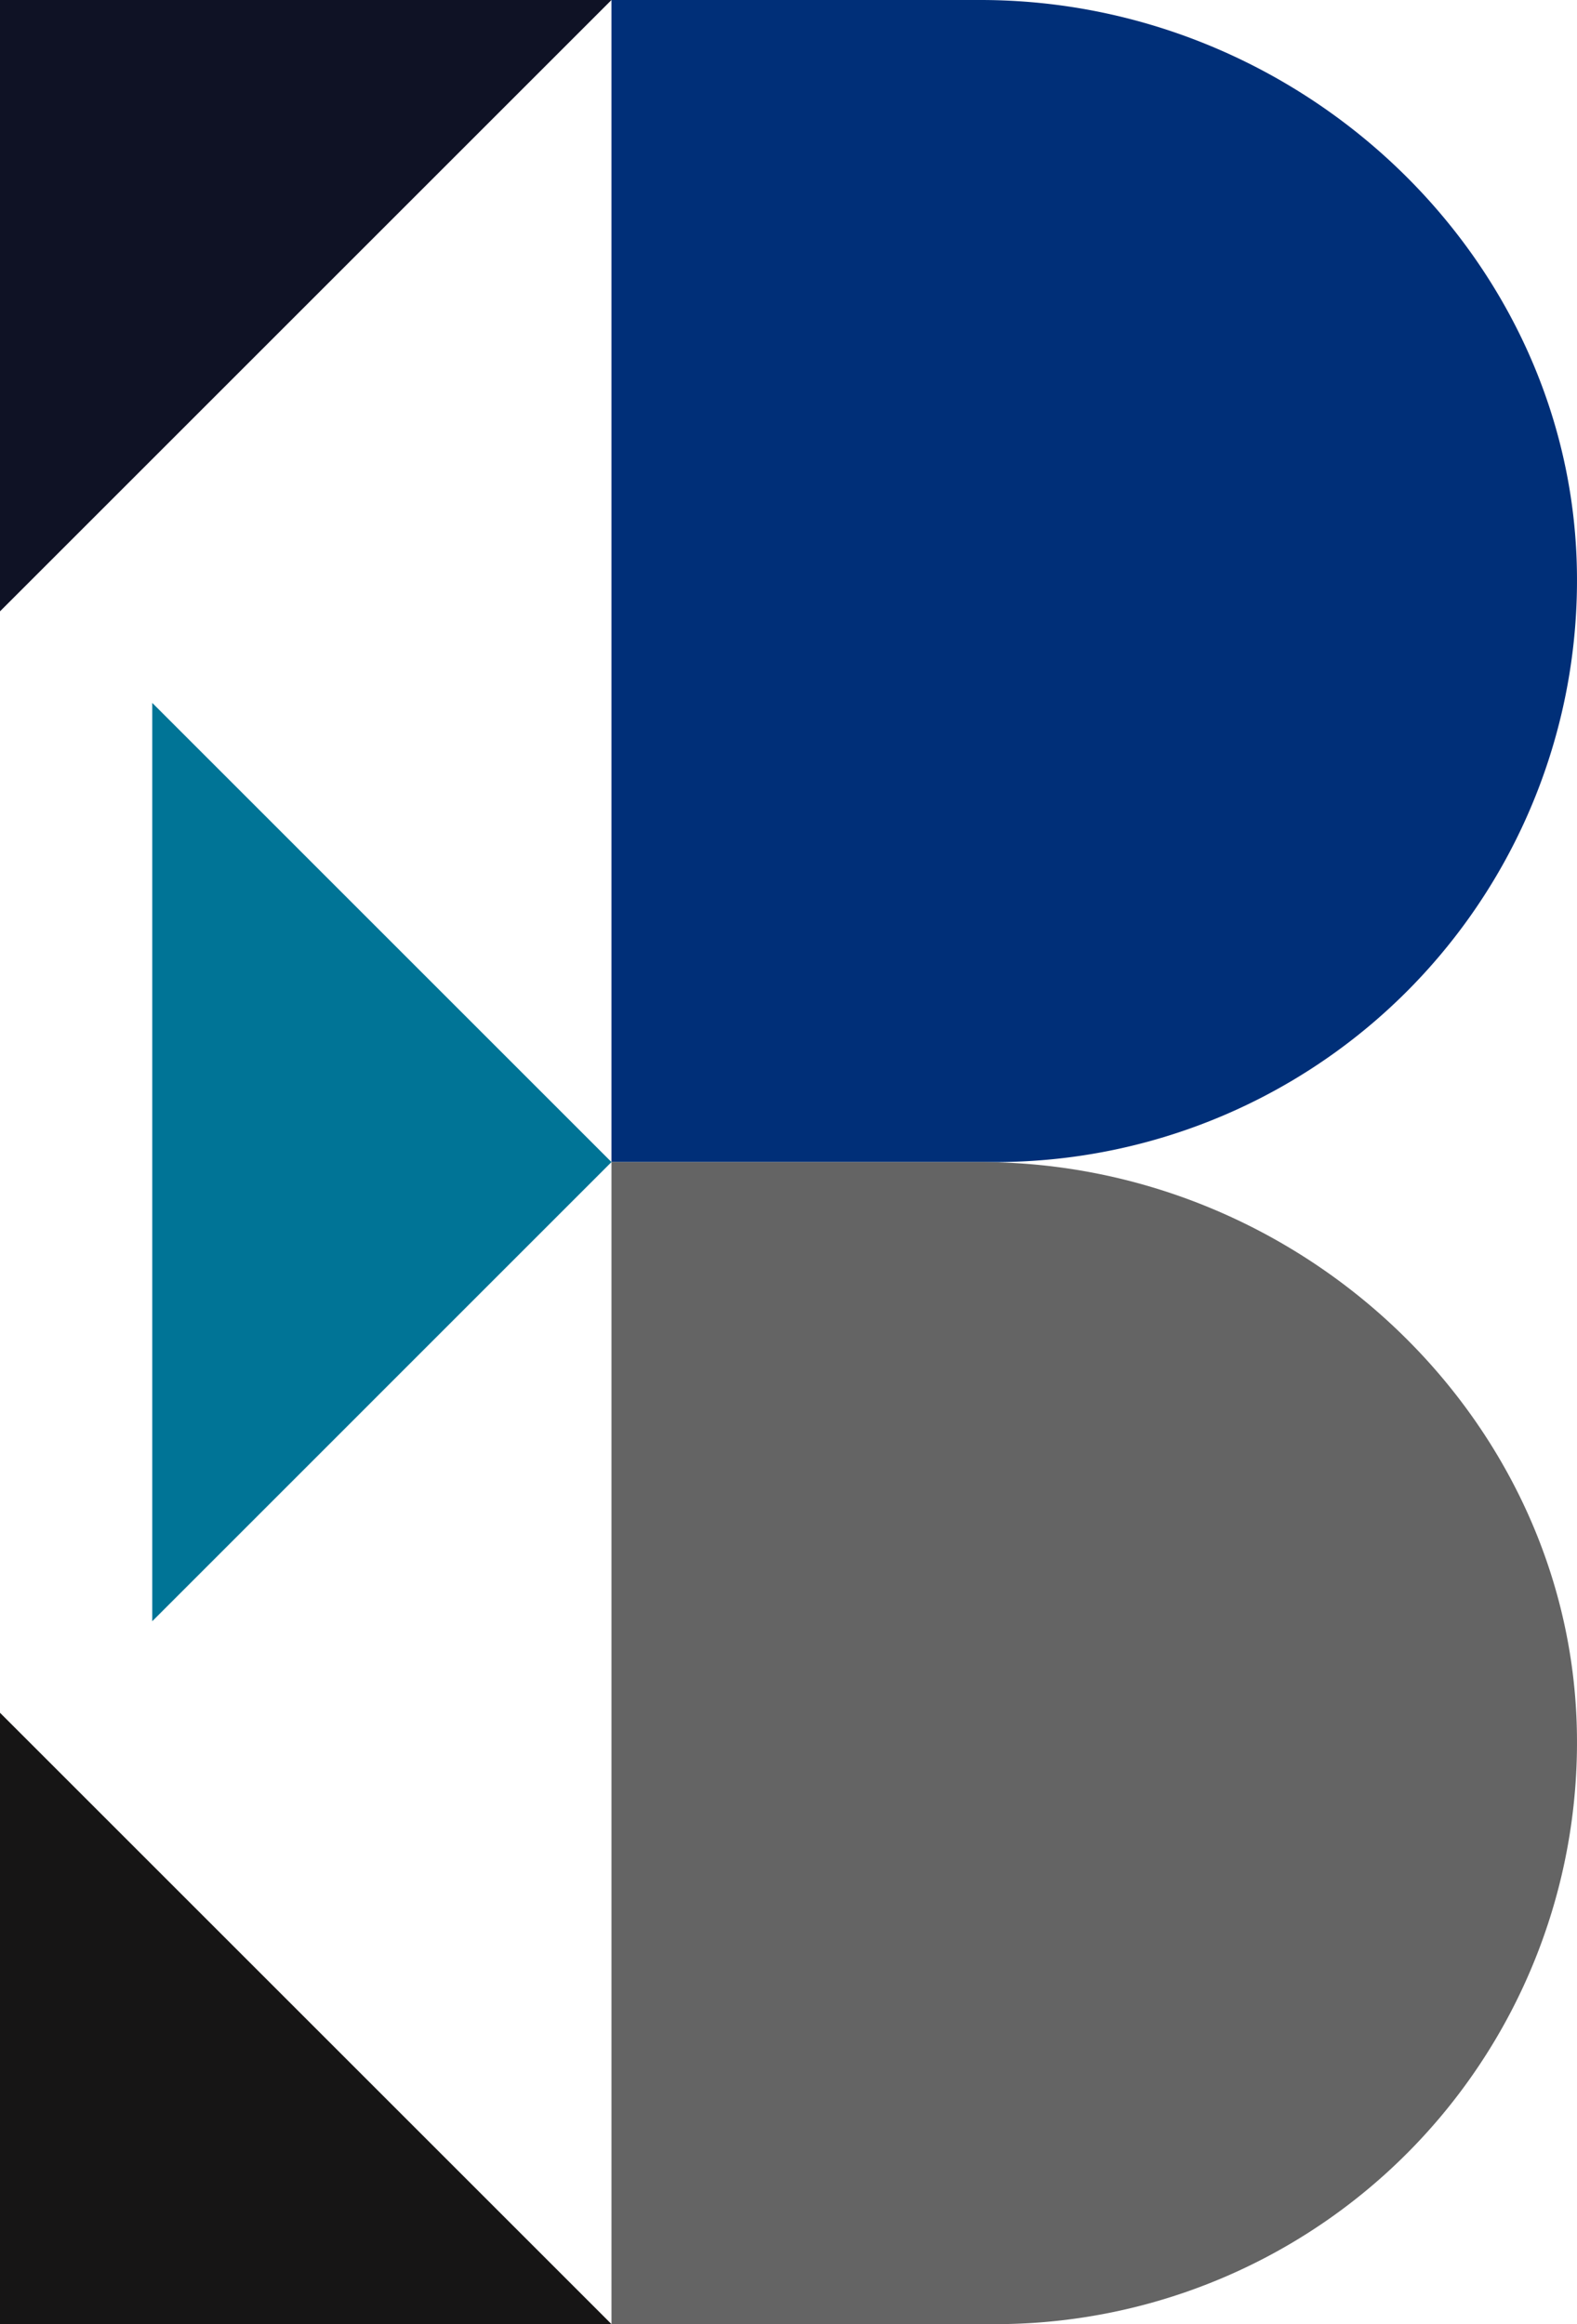
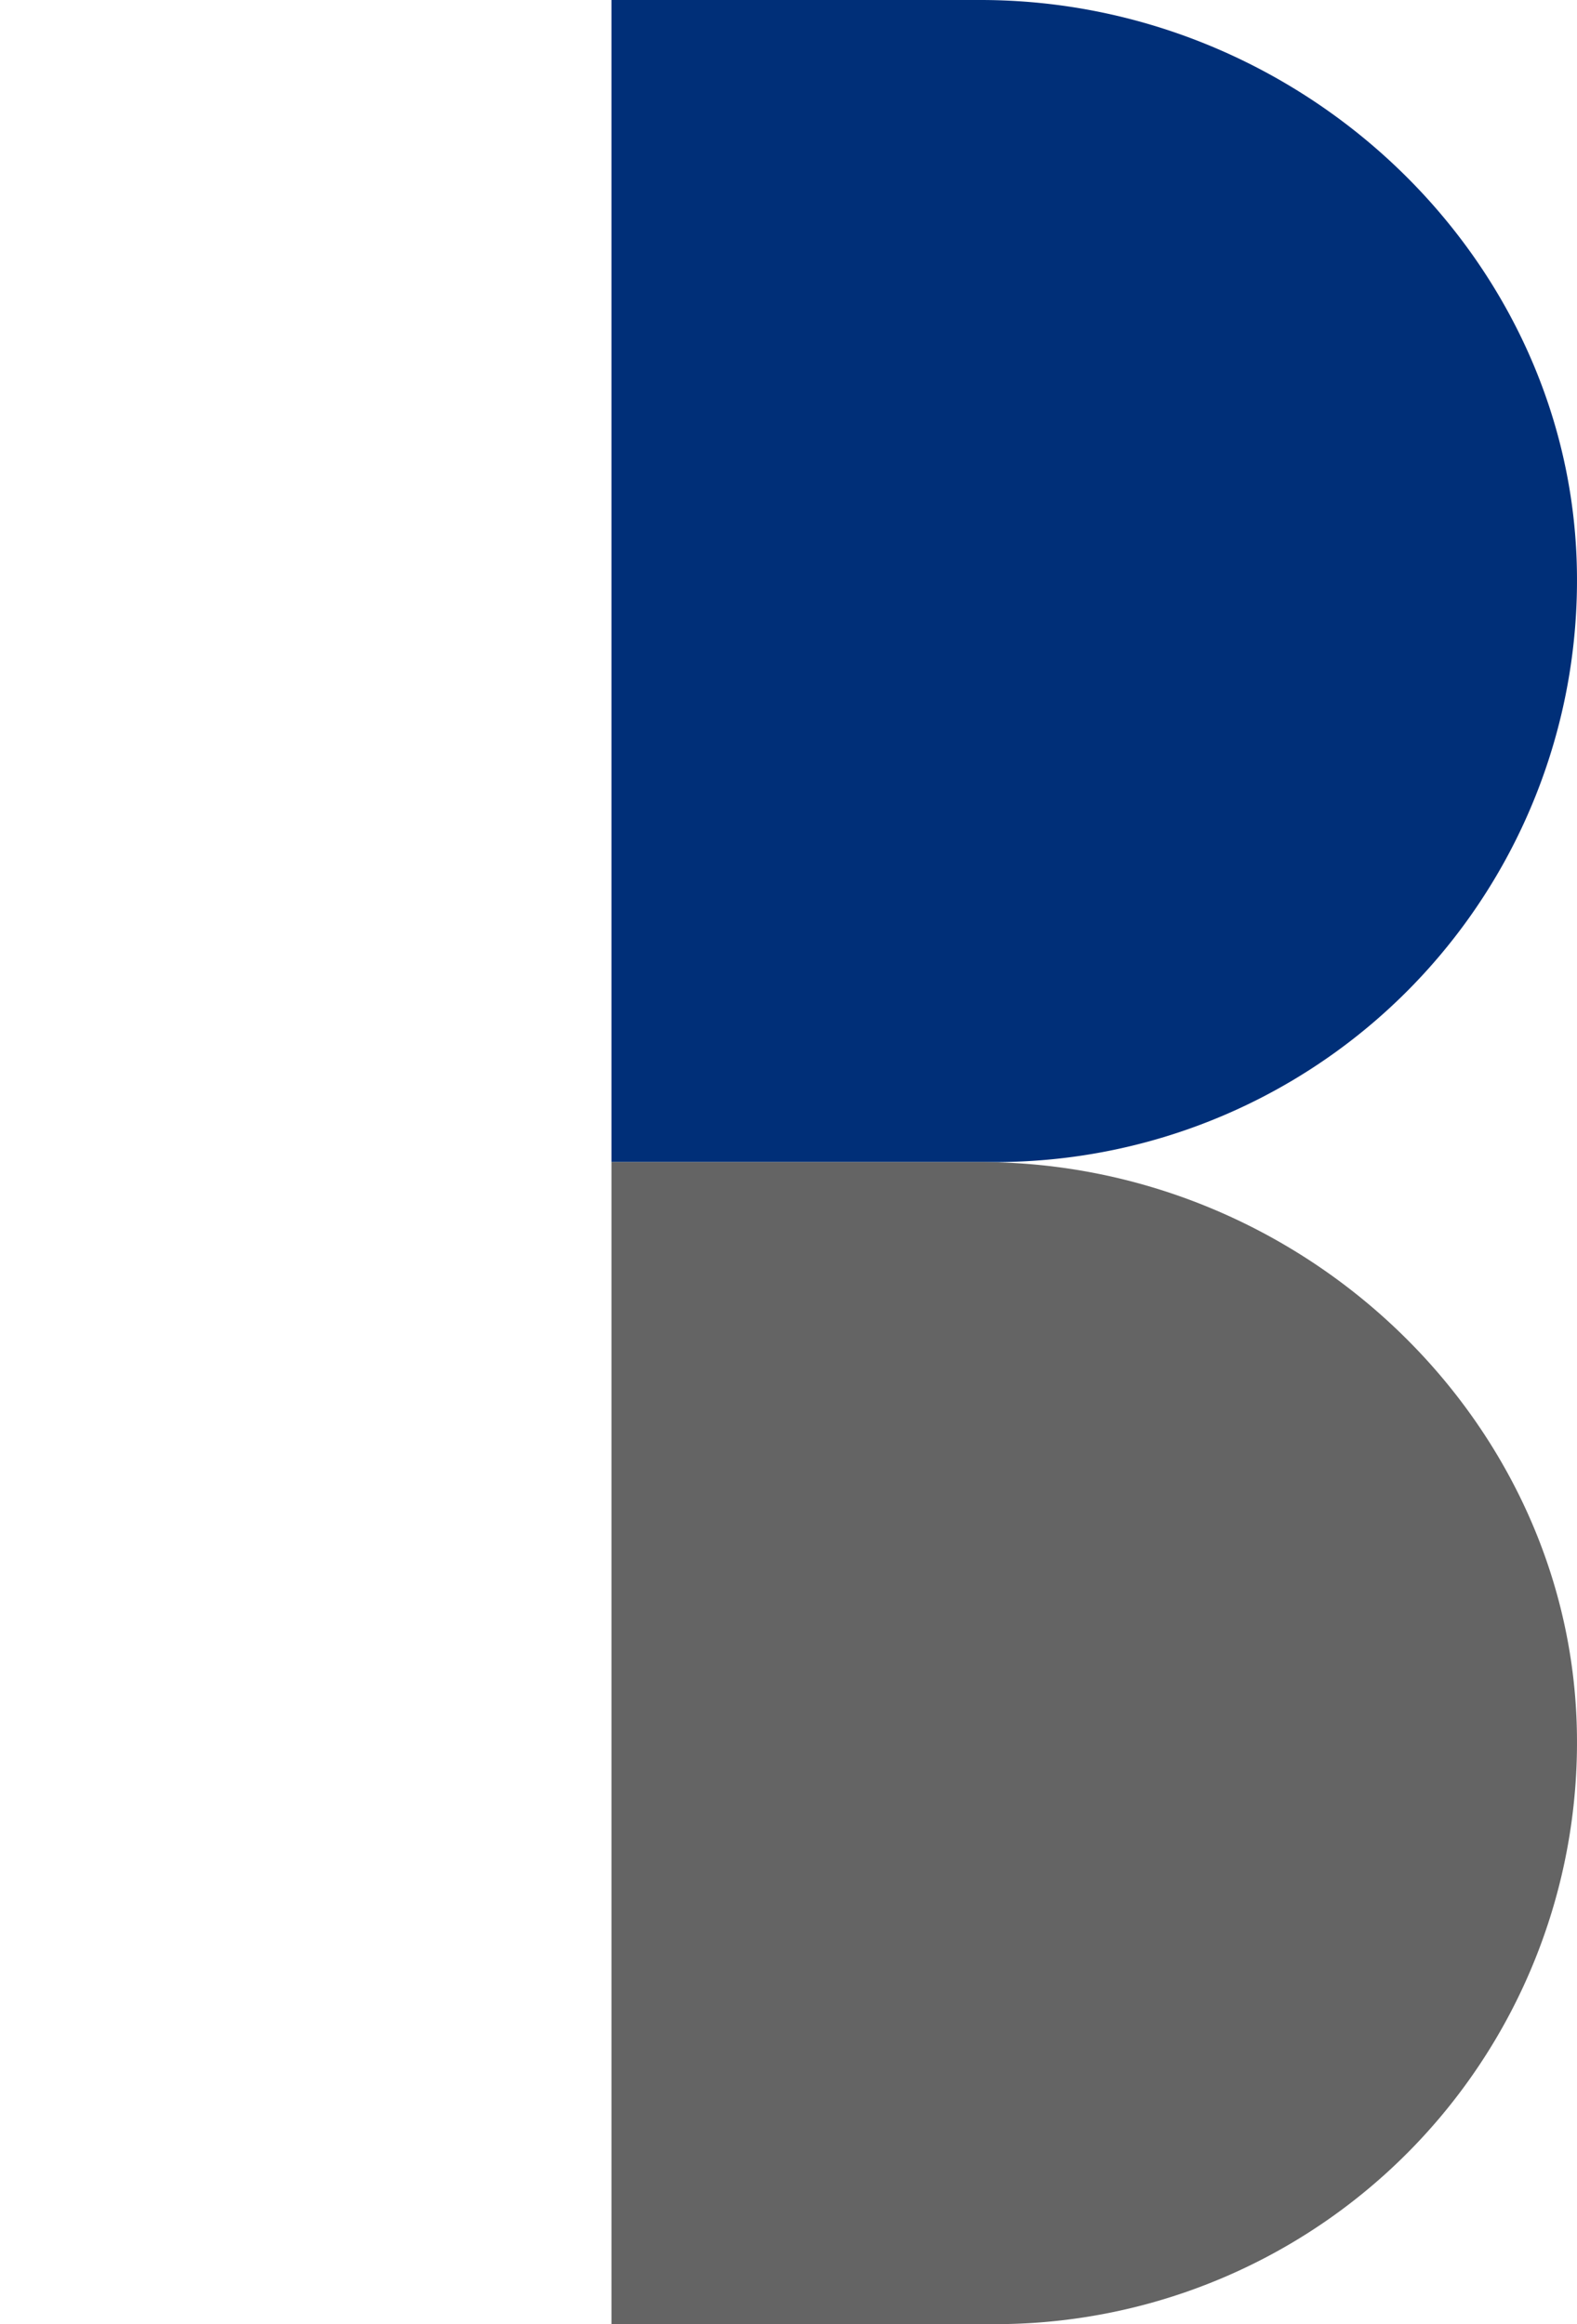
<svg xmlns="http://www.w3.org/2000/svg" viewBox="0 0 124.568 183.625" height="183.625" width="124.568" data-name="Group 642" id="Group_642">
  <defs>
    <clipPath id="clip-path">
      <rect fill="none" height="183.625" width="124.568" data-name="Rectangle 52" id="Rectangle_52" />
    </clipPath>
  </defs>
  <g clip-path="url(#clip-path)" data-name="Group 636" id="Group_636">
    <path fill="#002f78" d="M48.3,91.812H78.665a45.956,45.956,0,0,0,45.87-47.678C123.618,19.8,102.491,0,77.44,0H48.3Z" data-name="Path 273" id="Path_273" />
    <path fill="#646464" d="M48.3,183.625H78.665a45.955,45.955,0,0,0,45.87-47.678c-.917-24.335-22.044-44.135-47.1-44.135H48.3Z" data-name="Path 274" id="Path_274" />
-     <path fill="#0f1225" d="M0,48.3,48.3,0H0Z" data-name="Path 275" id="Path_275" />
-     <path fill="#161515" d="M0,135.321l48.3,48.3H0Z" data-name="Path 276" id="Path_276" />
-     <path fill="#007496" d="M48.3,91.812,12.027,128.089V55.535Z" data-name="Path 277" id="Path_277" />
  </g>
</svg>